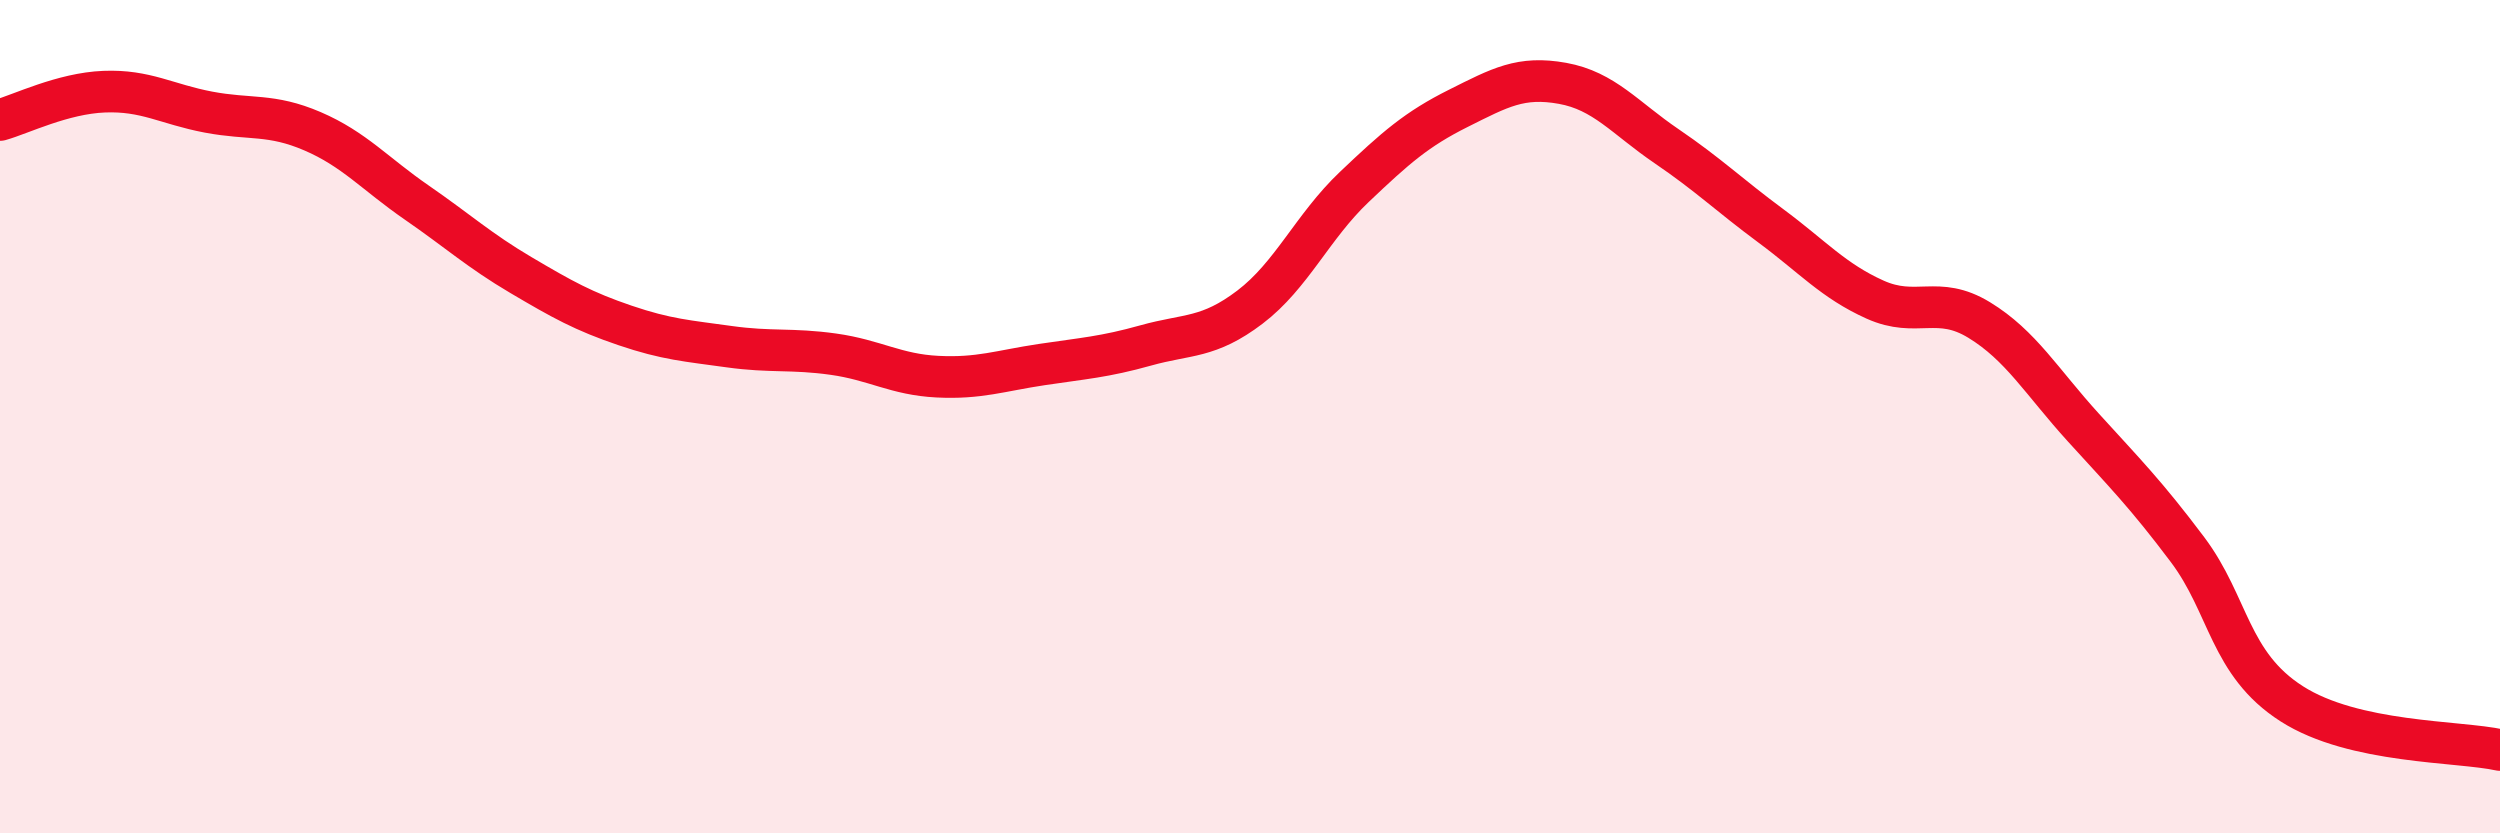
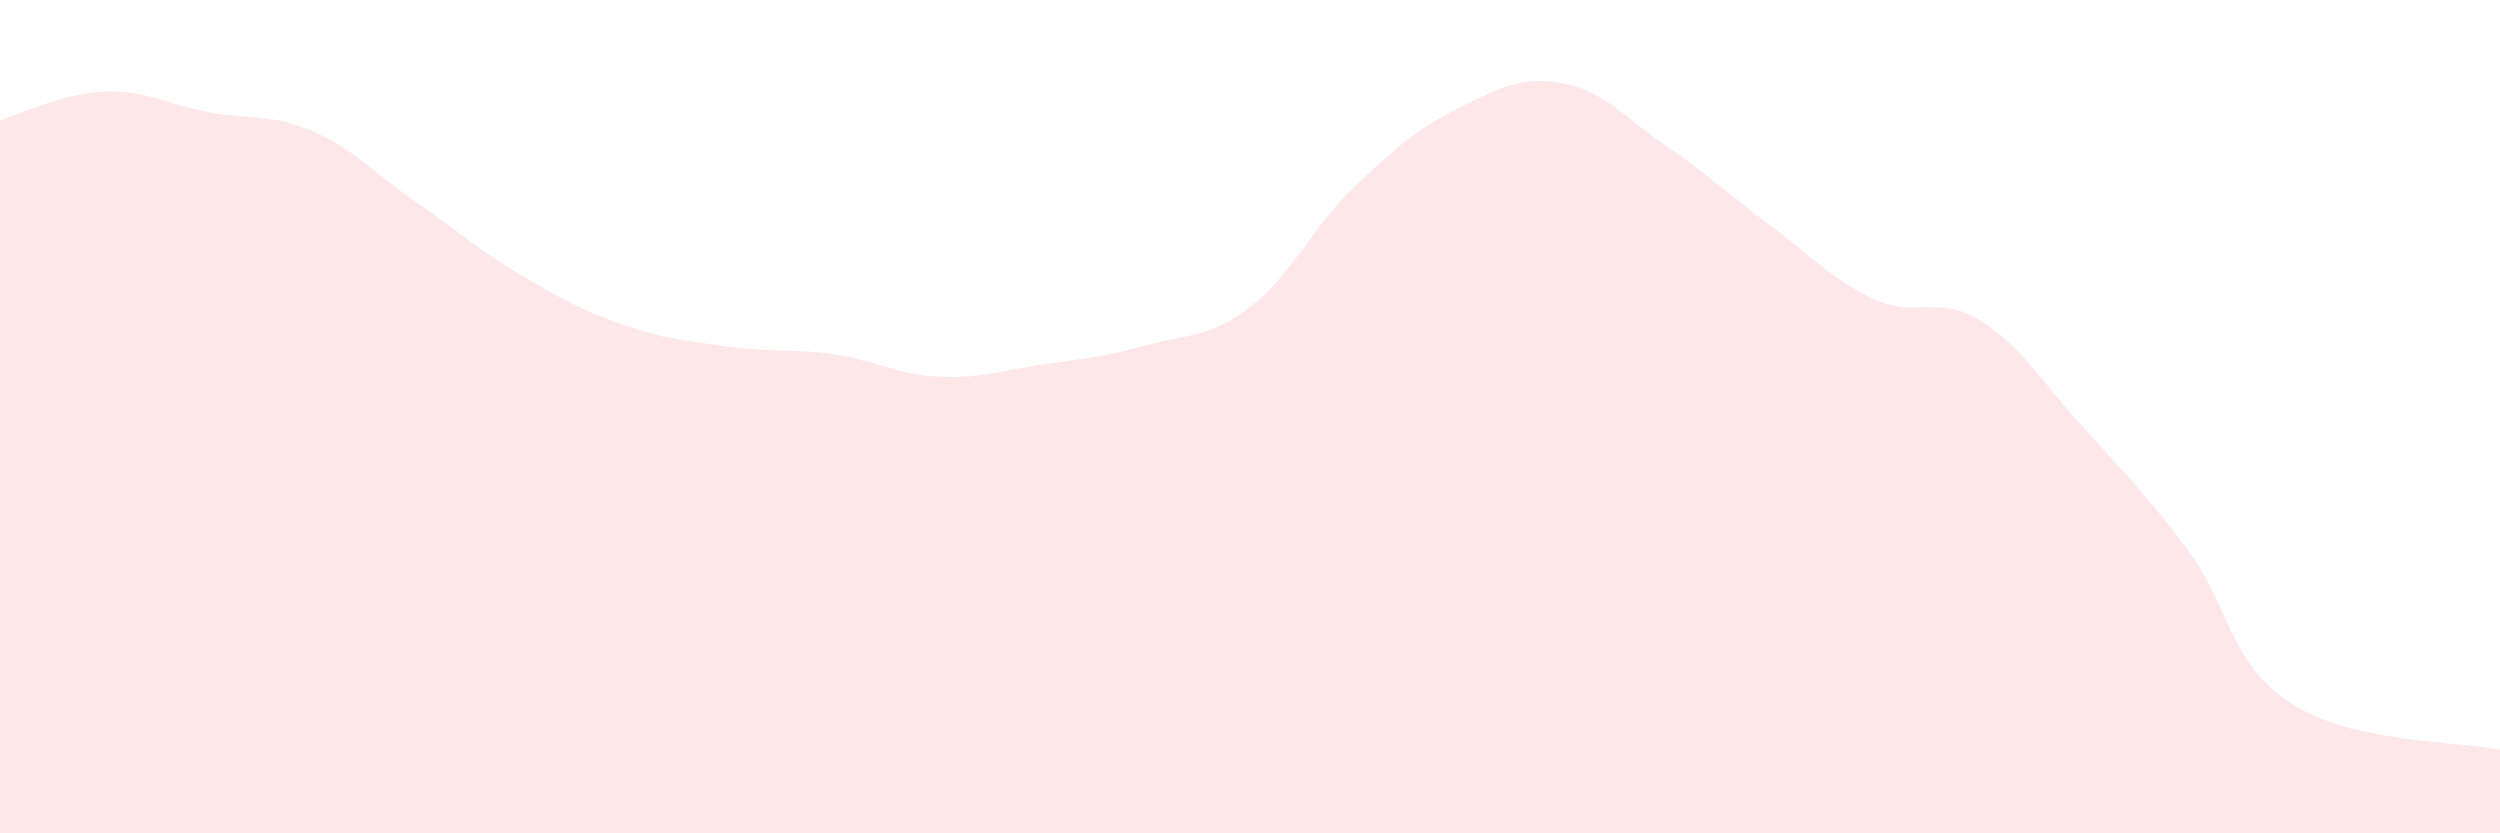
<svg xmlns="http://www.w3.org/2000/svg" width="60" height="20" viewBox="0 0 60 20">
  <path d="M 0,2.88 C 0.5,2.74 1.5,2.24 2.5,2.2 C 3.5,2.16 4,2.5 5,2.69 C 6,2.88 6.5,2.72 7.5,3.15 C 8.5,3.58 9,4.17 10,4.86 C 11,5.55 11.5,6.01 12.5,6.6 C 13.5,7.19 14,7.47 15,7.81 C 16,8.15 16.5,8.18 17.5,8.32 C 18.5,8.46 19,8.36 20,8.5 C 21,8.64 21.5,8.99 22.5,9.04 C 23.5,9.09 24,8.9 25,8.75 C 26,8.6 26.5,8.57 27.5,8.29 C 28.5,8.01 29,8.13 30,7.37 C 31,6.61 31.5,5.44 32.5,4.49 C 33.5,3.54 34,3.1 35,2.6 C 36,2.1 36.5,1.82 37.5,2 C 38.5,2.18 39,2.83 40,3.51 C 41,4.19 41.5,4.68 42.5,5.42 C 43.5,6.16 44,6.74 45,7.19 C 46,7.64 46.5,7.07 47.5,7.68 C 48.5,8.29 49,9.16 50,10.26 C 51,11.36 51.5,11.86 52.5,13.19 C 53.5,14.52 53.5,15.93 55,16.89 C 56.5,17.85 59,17.78 60,18L60 20L0 20Z" fill="#EB0A25" opacity="0.1" stroke-linecap="round" stroke-linejoin="round" />
-   <path d="M 0,2.88 C 0.5,2.74 1.5,2.24 2.5,2.2 C 3.5,2.16 4,2.5 5,2.69 C 6,2.88 6.5,2.72 7.5,3.15 C 8.5,3.58 9,4.17 10,4.86 C 11,5.55 11.5,6.01 12.5,6.6 C 13.5,7.19 14,7.47 15,7.81 C 16,8.15 16.5,8.18 17.5,8.32 C 18.5,8.46 19,8.36 20,8.5 C 21,8.64 21.5,8.99 22.5,9.04 C 23.5,9.09 24,8.9 25,8.75 C 26,8.6 26.5,8.57 27.5,8.29 C 28.5,8.01 29,8.13 30,7.37 C 31,6.61 31.5,5.44 32.5,4.49 C 33.5,3.54 34,3.1 35,2.6 C 36,2.1 36.5,1.82 37.5,2 C 38.5,2.18 39,2.83 40,3.51 C 41,4.19 41.5,4.68 42.5,5.42 C 43.5,6.16 44,6.74 45,7.19 C 46,7.64 46.5,7.07 47.5,7.68 C 48.5,8.29 49,9.16 50,10.26 C 51,11.36 51.5,11.86 52.5,13.19 C 53.5,14.52 53.5,15.93 55,16.89 C 56.5,17.85 59,17.78 60,18" stroke="#EB0A25" stroke-width="1" fill="none" stroke-linecap="round" stroke-linejoin="round" />
</svg>